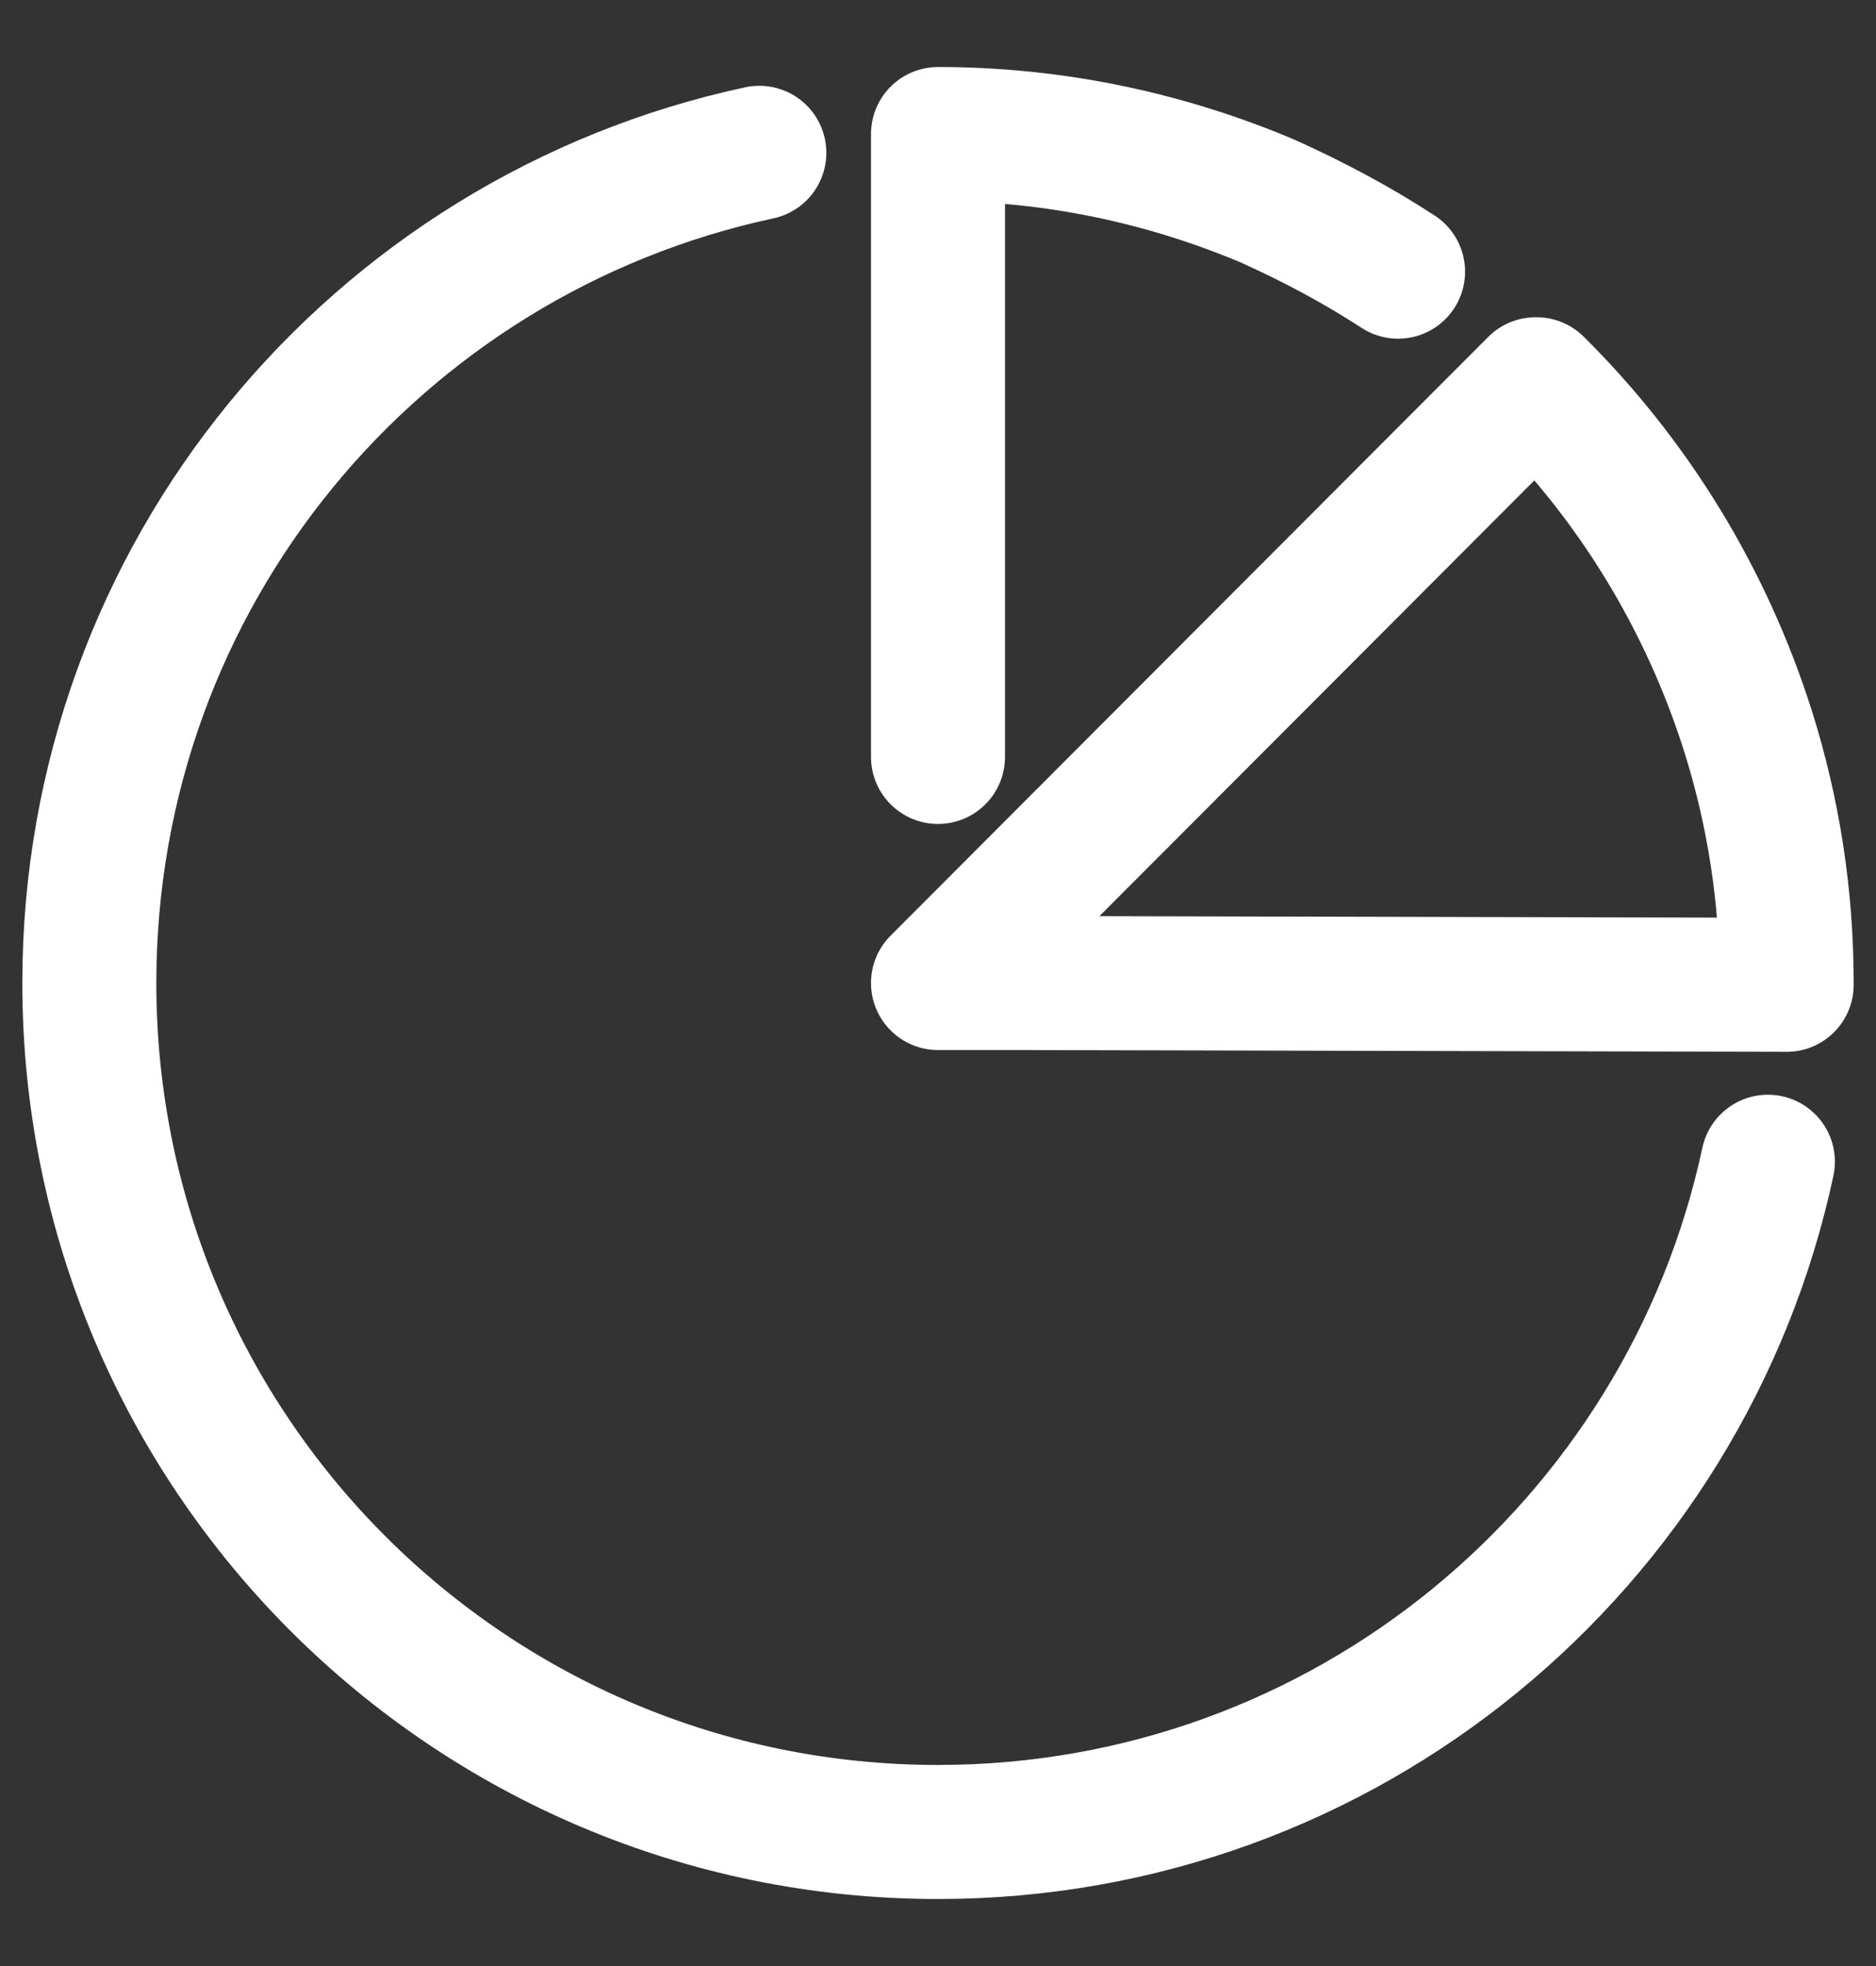
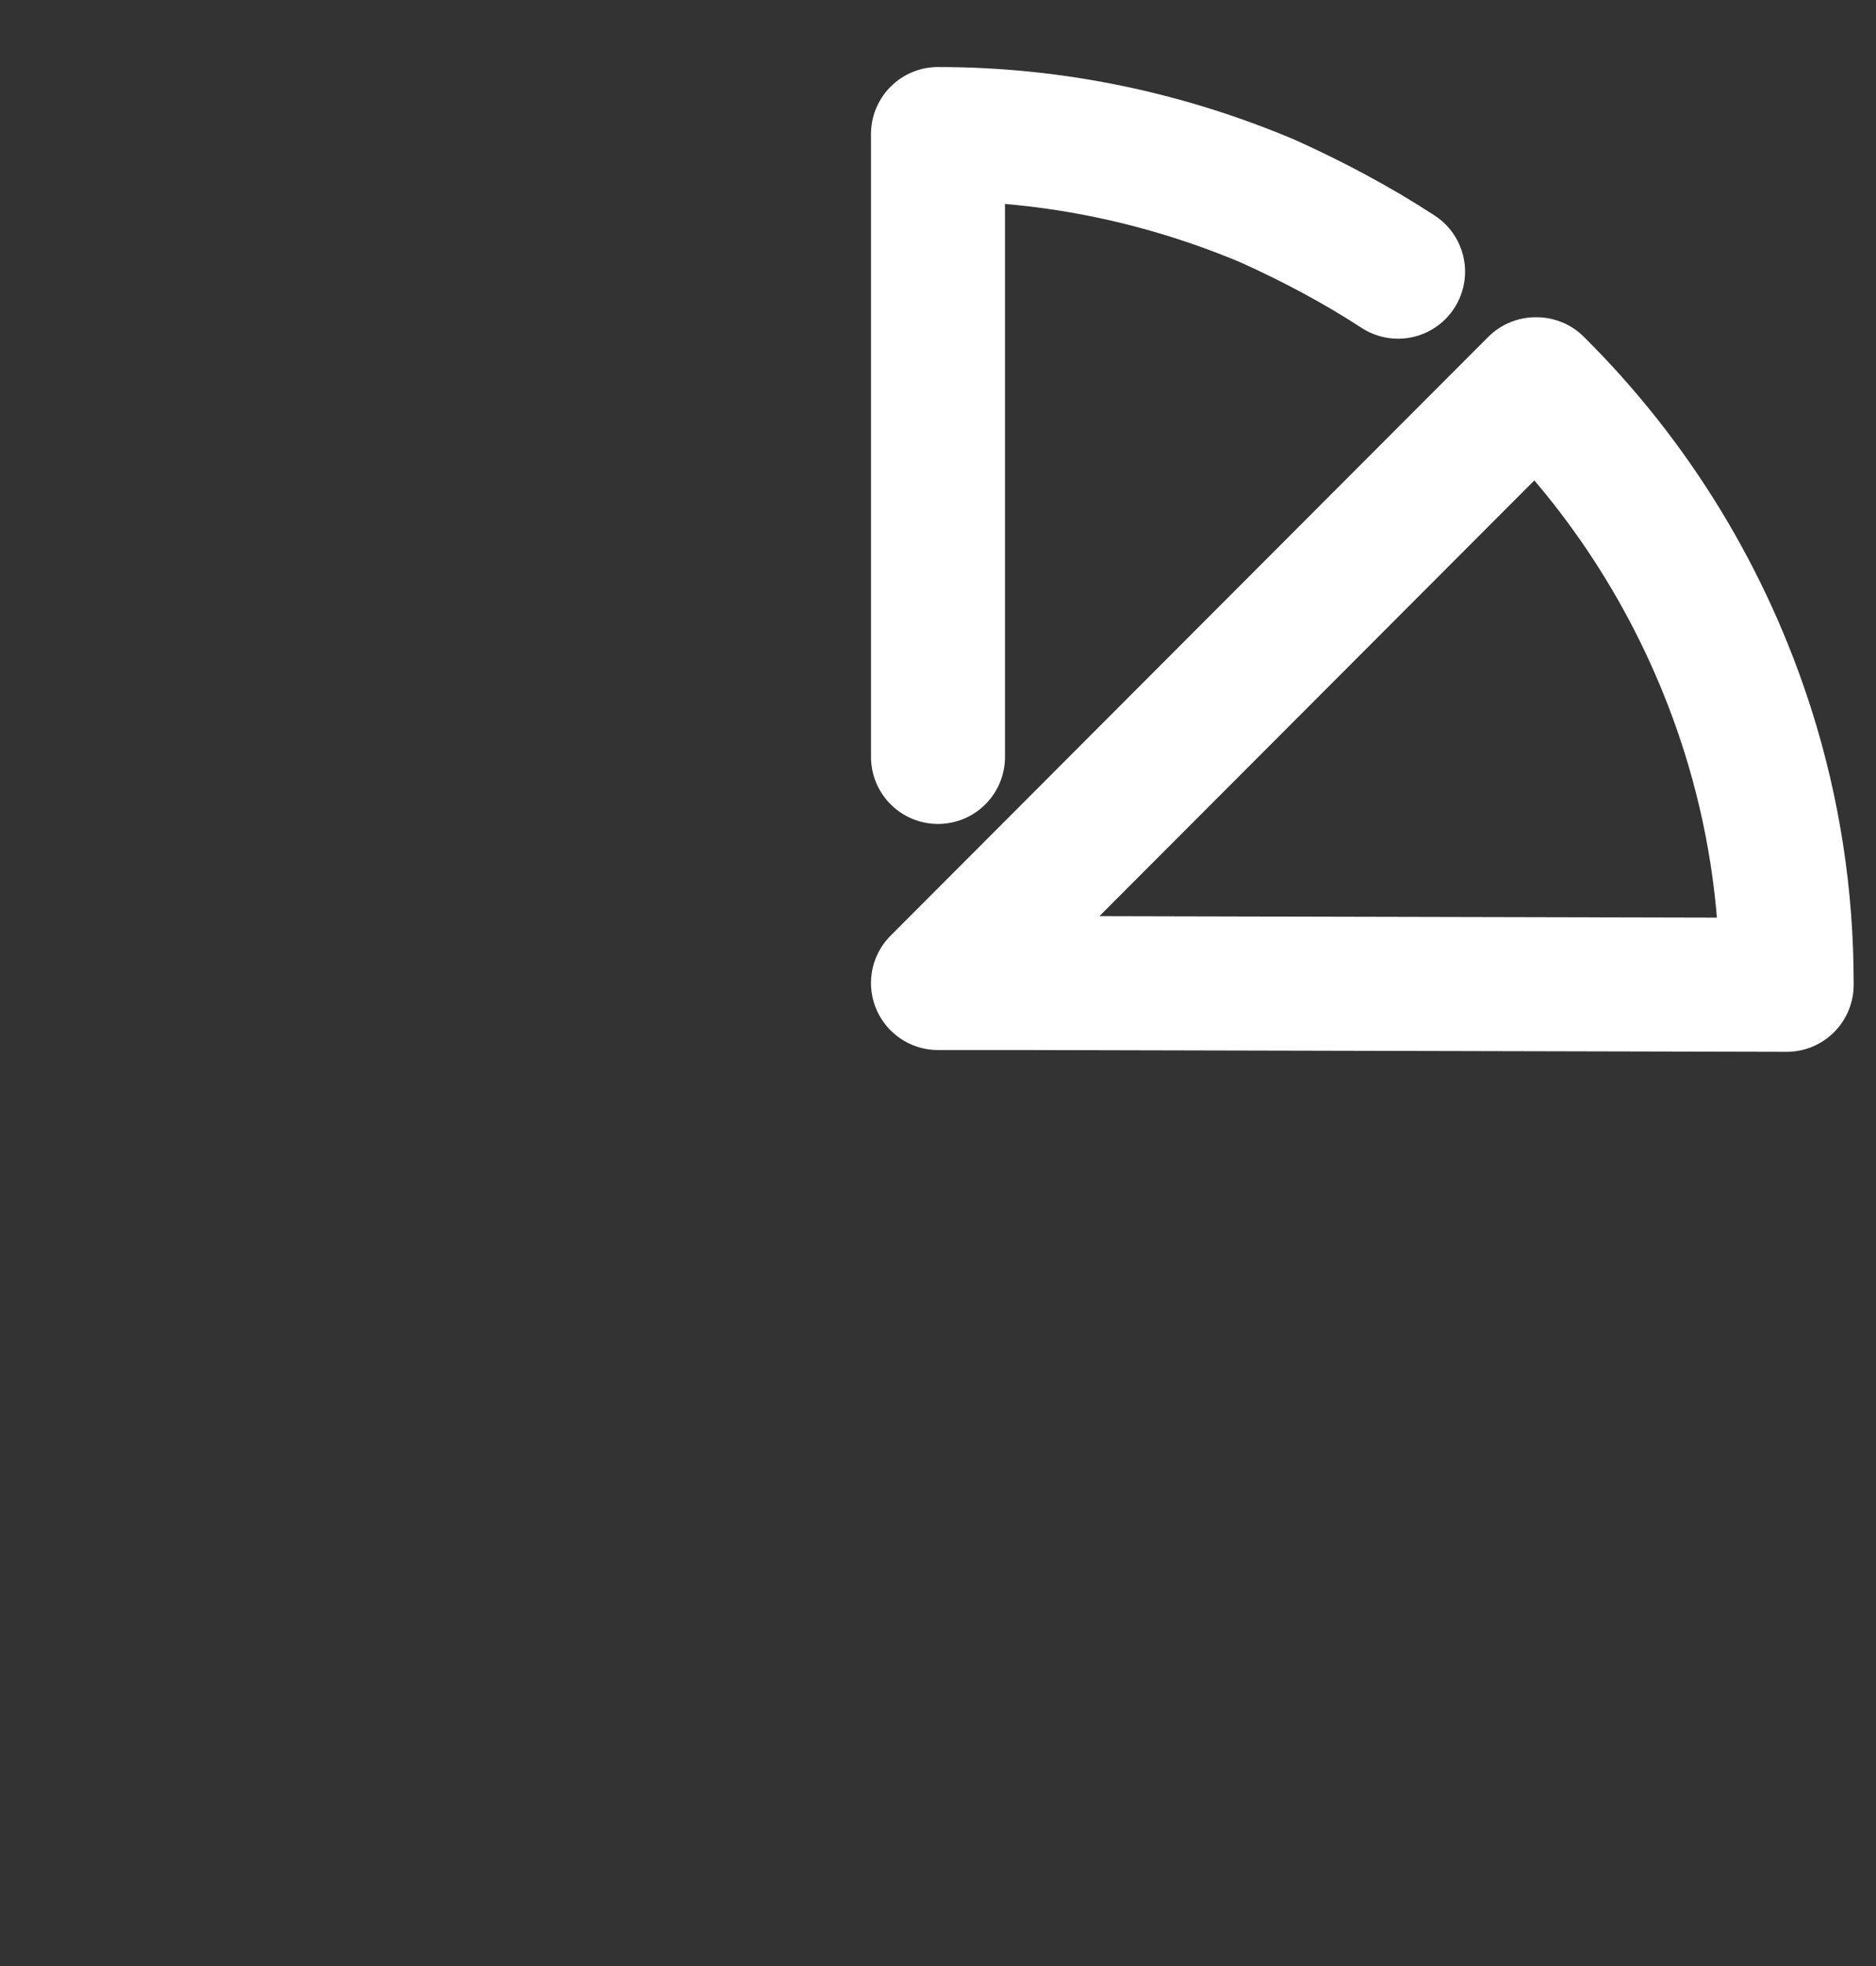
<svg xmlns="http://www.w3.org/2000/svg" width="21" height="22" viewBox="0 0 21 22" fill="none">
  <rect x="0" y="0" width="21" height="22" fill="#333333" stroke="none" />
-   <path d="M8.5 1.71C4.21 2.63 1 6.43 1 11C1 16.25 5.25 20.5 10.5 20.5C15.06 20.5 18.87 17.29 19.79 13" stroke="white" stroke-width="1.5" stroke-miterlimit="10" stroke-linecap="round" stroke-linejoin="round" />
  <path d="M15.65 3.04C15.19 2.74 14.7 2.48 14.19 2.25C13.05 1.77 11.81 1.5 10.5 1.5V8.47" stroke="white" stroke-width="1.5" stroke-miterlimit="10" stroke-linecap="round" stroke-linejoin="round" />
  <path d="M19.57 8.19C19.1 6.7 18.28 5.37 17.2 4.3H17.19L10.5 11H11.5L20 11.02C20 11.01 20 11.01 20 11C20 10.02 19.85 9.08 19.57 8.19Z" stroke="white" stroke-width="1.5" stroke-miterlimit="10" stroke-linecap="round" stroke-linejoin="round" />
</svg>